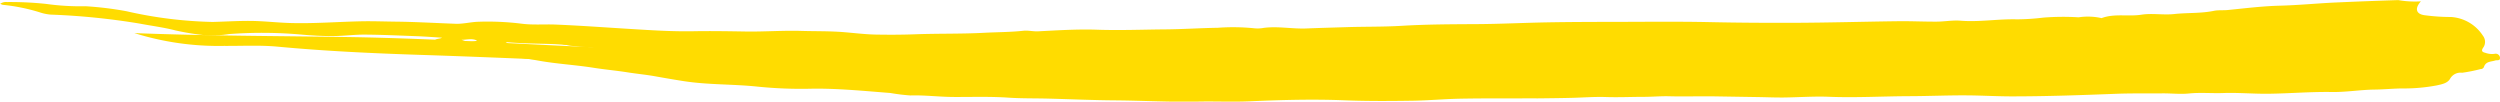
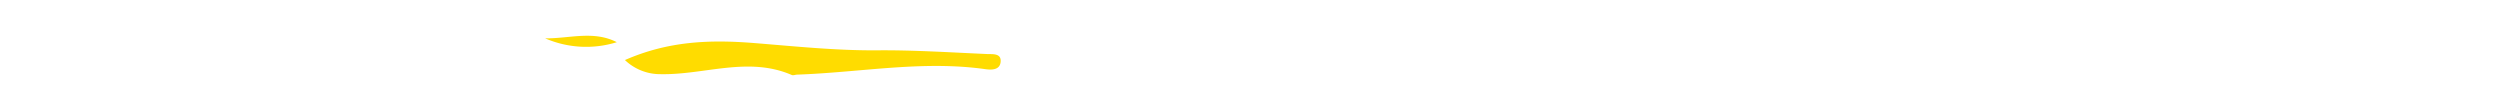
<svg xmlns="http://www.w3.org/2000/svg" width="246.001" height="10" preserveAspectRatio="none">
  <g data-name="Group 1941" fill="#ffdc00" fill-rule="evenodd">
-     <path data-name="Path 189" d="M238.218.132c-.625.692-.49 1.239.336 1.362a19.473 19.473 0 0 0 2.62.178 4.041 4.041 0 0 1 3.149 1.847.98.98 0 0 1 .033 1.158c-.272.375-.032.462.208.522a1.927 1.927 0 0 0 .9.1.428.428 0 0 1 .539.393c.008.323-.294.2-.478.262-.409.132-.927.073-1.106.643a.347.347 0 0 1-.332.2 15.654 15.654 0 0 1-1.812.362 1.181 1.181 0 0 0-1.191.6c-.257.437-.825.538-1.3.644a17.485 17.485 0 0 1-3.49.3c-.861.015-1.734.1-2.6.111-1.421.013-2.822.263-4.252.239-2.062-.034-4.127.144-6.193.171-1.5.02-3-.122-4.491-.069-1.12.04-2.238-.07-3.357.043-.864.088-1.739-.019-2.609-.011-1.517.014-3.036-.016-4.551.042-3.419.131-6.838.255-10.261.255-1.523 0-3.042-.095-4.564-.1-1.825-.009-3.647.074-5.471.079-2.662.008-5.321.167-7.987.06-1.475-.059-2.956.056-4.435.071-.835.008-1.67-.028-2.505-.042l-4.271-.069c-1.5-.024-3 .029-4.5-.01-.821-.022-1.67.056-2.5.057-1.24 0-2.482.06-3.726.018-1.069-.036-2.157.047-3.236.077-1.1.03-2.195.04-3.292.054-.4.005-.794-.006-1.191 0-2.186.007-4.372-.009-6.557.031-1.559.029-3.116.171-4.675.2-2.266.035-4.53.049-6.8-.041-3.1-.123-6.207-.038-9.31.1-1.711.074-3.428-.009-5.142.029-2.7.059-5.392-.1-8.088-.122-2.2-.015-4.4-.116-6.6-.173-1.307-.034-2.617-.007-3.92-.095-1.8-.121-3.6-.057-5.4-.066-1.412-.007-2.815-.193-4.232-.149a19.441 19.441 0 0 1-1.965-.242c-2.595-.2-5.192-.466-7.794-.422a42.431 42.431 0 0 1-5.229-.2c-2.441-.263-4.9-.168-7.336-.549-.934-.146-1.865-.307-2.795-.474-.9-.161-1.81-.244-2.712-.388-1.107-.176-2.225-.272-3.334-.448-1.819-.289-3.665-.382-5.481-.713-1.218-.222-2.456-.344-3.665-.605-1.439-.311-2.892-.51-4.343-.731-.248-.038-.531 0-.632-.369-.061-.223-.319-.163-.5-.187-.332-.045-.679.089-1.045-.069.236-.24.516-.148.752-.288-.8-.049-1.6-.111-2.4-.142-1.73-.066-3.46-.147-5.191-.16-1.044-.008-2.087.138-3.131.143-1 .005-2.008-.048-3.007-.137a43.891 43.891 0 0 0-7.228-.06 11.5 11.5 0 0 1-2.192.132 24.835 24.835 0 0 1-3.094-.493c-1.162-.3-2.349-.447-3.523-.671a68.474 68.474 0 0 0-8.741-.883 4.572 4.572 0 0 1-1.118-.235A18.277 18.277 0 0 0 .29.477a1.51 1.51 0 0 1-.268-.1.966.966 0 0 1 .68-.176 33.91 33.91 0 0 1 3.839.184 24.234 24.234 0 0 0 3.872.228 33.205 33.205 0 0 1 4.027.491 41.838 41.838 0 0 0 8.489 1.055c1.274-.031 2.548-.117 3.821-.1s2.547.17 3.823.206c2.3.066 4.606-.117 6.909-.168 1.144-.026 2.288.02 3.432.032 1.977.021 3.951.14 5.925.211.733.026 1.487-.179 2.249-.2a26.839 26.839 0 0 1 4.256.194c1.1.14 2.21.039 3.315.083 2.436.1 4.866.28 7.3.428 2.087.128 4.174.267 6.277.229 1.726-.031 3.464 0 5.2.028 1.8.025 3.6-.115 5.413-.061 1.4.042 2.816.01 4.211.125 1.036.086 2.087.216 3.112.236 1.275.024 2.563.021 3.846-.027 2.272-.086 4.55-.028 6.82-.148 1.287-.068 2.578-.06 3.862-.2.481-.052.964.082 1.465.055 1.932-.1 3.862-.224 5.805-.158 2.239.077 4.483-.015 6.726-.033 1.71-.015 3.419-.131 5.126-.157a20.592 20.592 0 0 1 3.64.053 3.2 3.2 0 0 0 .9-.045c1.406-.18 2.8.117 4.208.058 1.289-.054 2.578-.085 3.868-.127 1.829-.061 3.658-.023 5.488-.133 2.455-.148 4.917-.154 7.378-.167 2.312-.013 4.623-.131 6.935-.173 2.067-.038 4.136-.045 6.2-.048 3.294 0 6.59-.047 9.883.026 2.756.06 5.512.075 8.268.065 3.4-.012 6.8-.114 10.2-.156 1.252-.015 2.5.048 3.757.042.788 0 1.581-.156 2.361-.093 1.859.149 3.7-.183 5.552-.133a22.276 22.276 0 0 0 2.6-.17 24.768 24.768 0 0 1 3.48-.029 6.052 6.052 0 0 1 2.254.08c1.273-.479 2.616-.133 3.923-.338 1.057-.165 2.166.052 3.234-.065 1.3-.142 2.612-.048 3.9-.315.424-.088.891-.034 1.34-.078 1.715-.17 3.431-.385 5.15-.429 1.838-.046 3.667-.231 5.5-.314q3.075-.138 6.15-.235a9.473 9.473 0 0 0 2.227.122zM49.768 4.14a2.987 2.987 0 0 0 1.9.637 5.843 5.843 0 0 1 1.136.036 21.922 21.922 0 0 0 3.047.411c1.776.134 3.544.343 5.321.484a31.257 31.257 0 0 0 4.325.2c.442-.026.893-.124 1.38-.141a.948.948 0 0 0-.1-.184c-.227-.194-.48-.033-.717-.039-1.772-.039-3.5-.456-5.264-.585-2.18-.159-4.337-.547-6.526-.626-1.494-.05-2.995-.055-4.502-.193zm20.256 1.927a1.071 1.071 0 0 0 .764.309c.927.019 1.859-.394 2.783.018.031.013.075-.006.113-.008a22.2 22.2 0 0 1 4-.12c.129.019.306.022.326-.149.025-.2-.167-.176-.287-.181-.774-.035-1.55-.087-2.325-.081-.879.008-1.757-.087-2.624-.159a5.3 5.3 0 0 0-2.75.371zM45.418 3.913a2.135 2.135 0 0 0 1.524.084c-.499-.261-1.018-.075-1.524-.084z" />
-     <path data-name="Path 190" d="M13.22 3.257c6.973.272 13.922.281 20.854.386 10.131.157 20.117.923 30.205 1.237 8.148.255 16.162 1.078 24.361 1.156 1.1.012 2.272-.306 3.322.078.118.044.161.123.459.364-2.259.034-4.343.227-6.388.279-6.694.169-13.348-.176-20.02-.4-8.221-.279-16.406-.692-24.627-.956-4.744-.155-9.443-.375-14.1-.812-1.688-.157-3.5-.06-5.26-.072a27.76 27.76 0 0 1-8.806-1.26z" />
    <path data-name="Path 191" d="M61.493 5.909c4.277-1.874 8.348-2.022 12.733-1.672 4.011.322 8.076.749 12.142.715 3.586-.028 7.178.207 10.762.365.556.024 1.443-.1 1.328.816-.1.77-.91.756-1.51.671-6.2-.875-12.347.331-18.517.539-.176.008-.379.1-.522.036-4.279-1.855-8.592 0-12.883-.081a5.025 5.025 0 0 1-3.533-1.389z" />
    <path data-name="Path 192" d="M53.64 3.772c2.345.039 4.746-.8 7.054.379a10.149 10.149 0 0 1-7.054-.379z" />
  </g>
</svg>